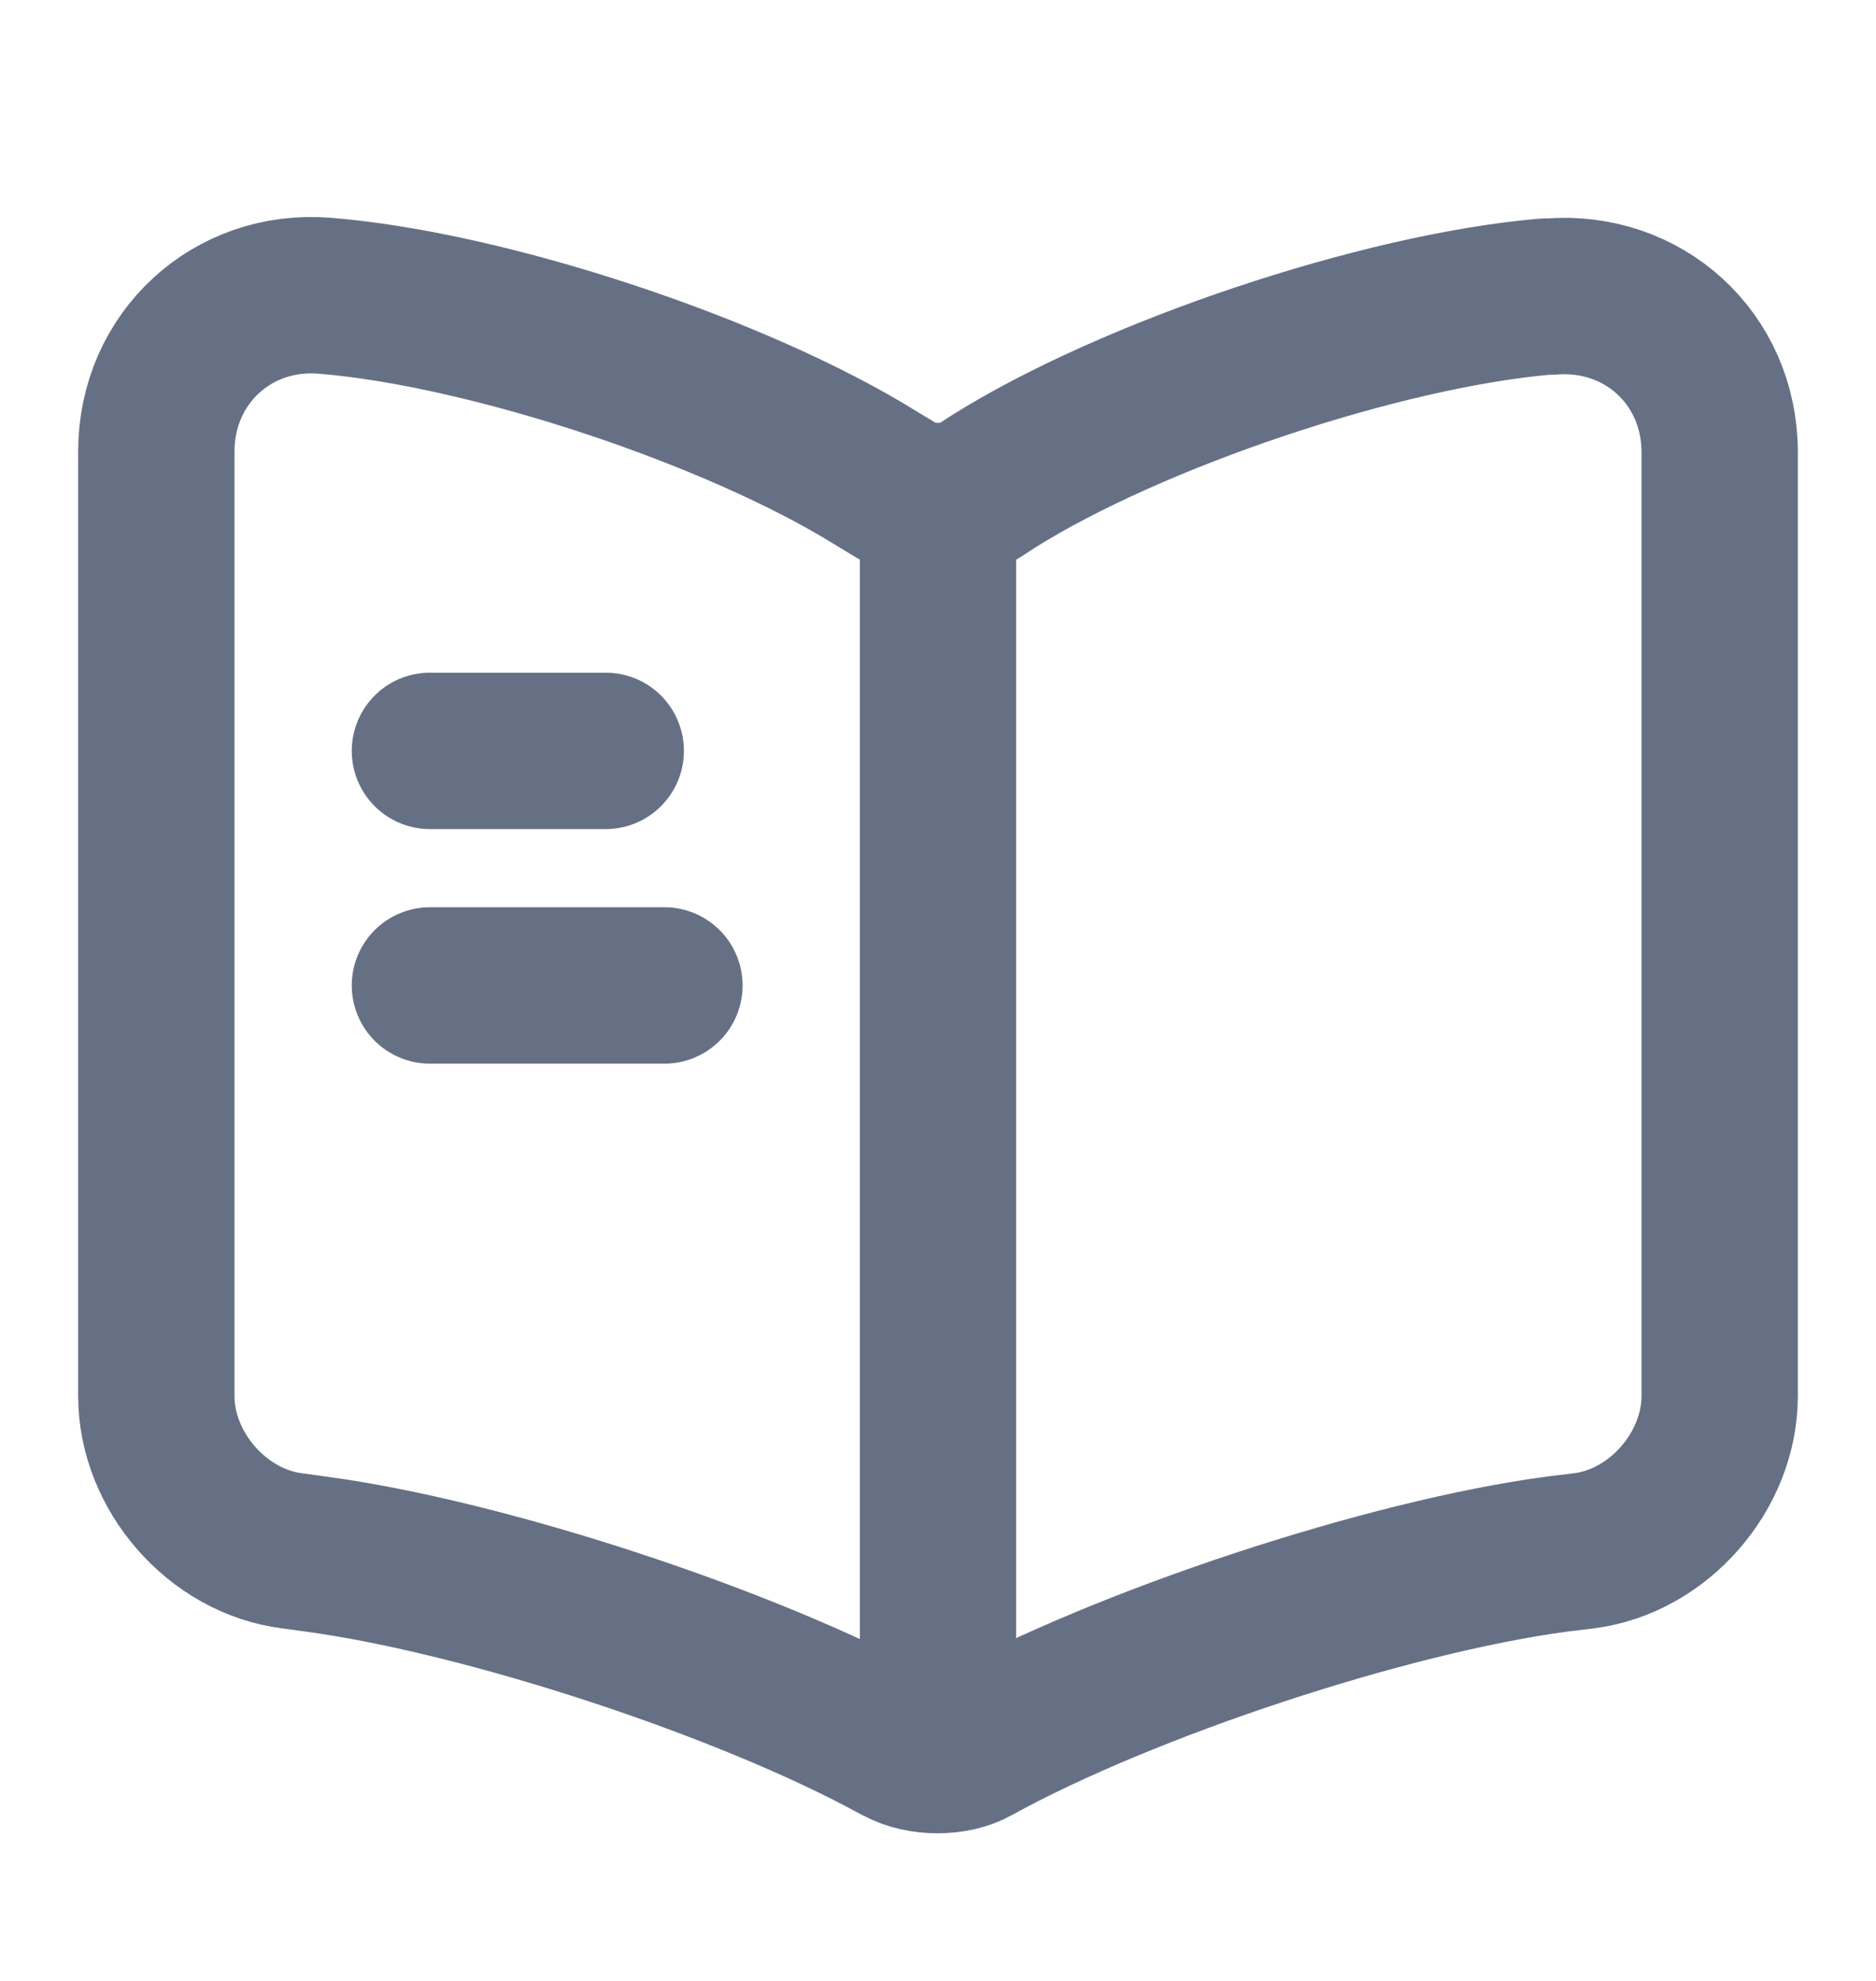
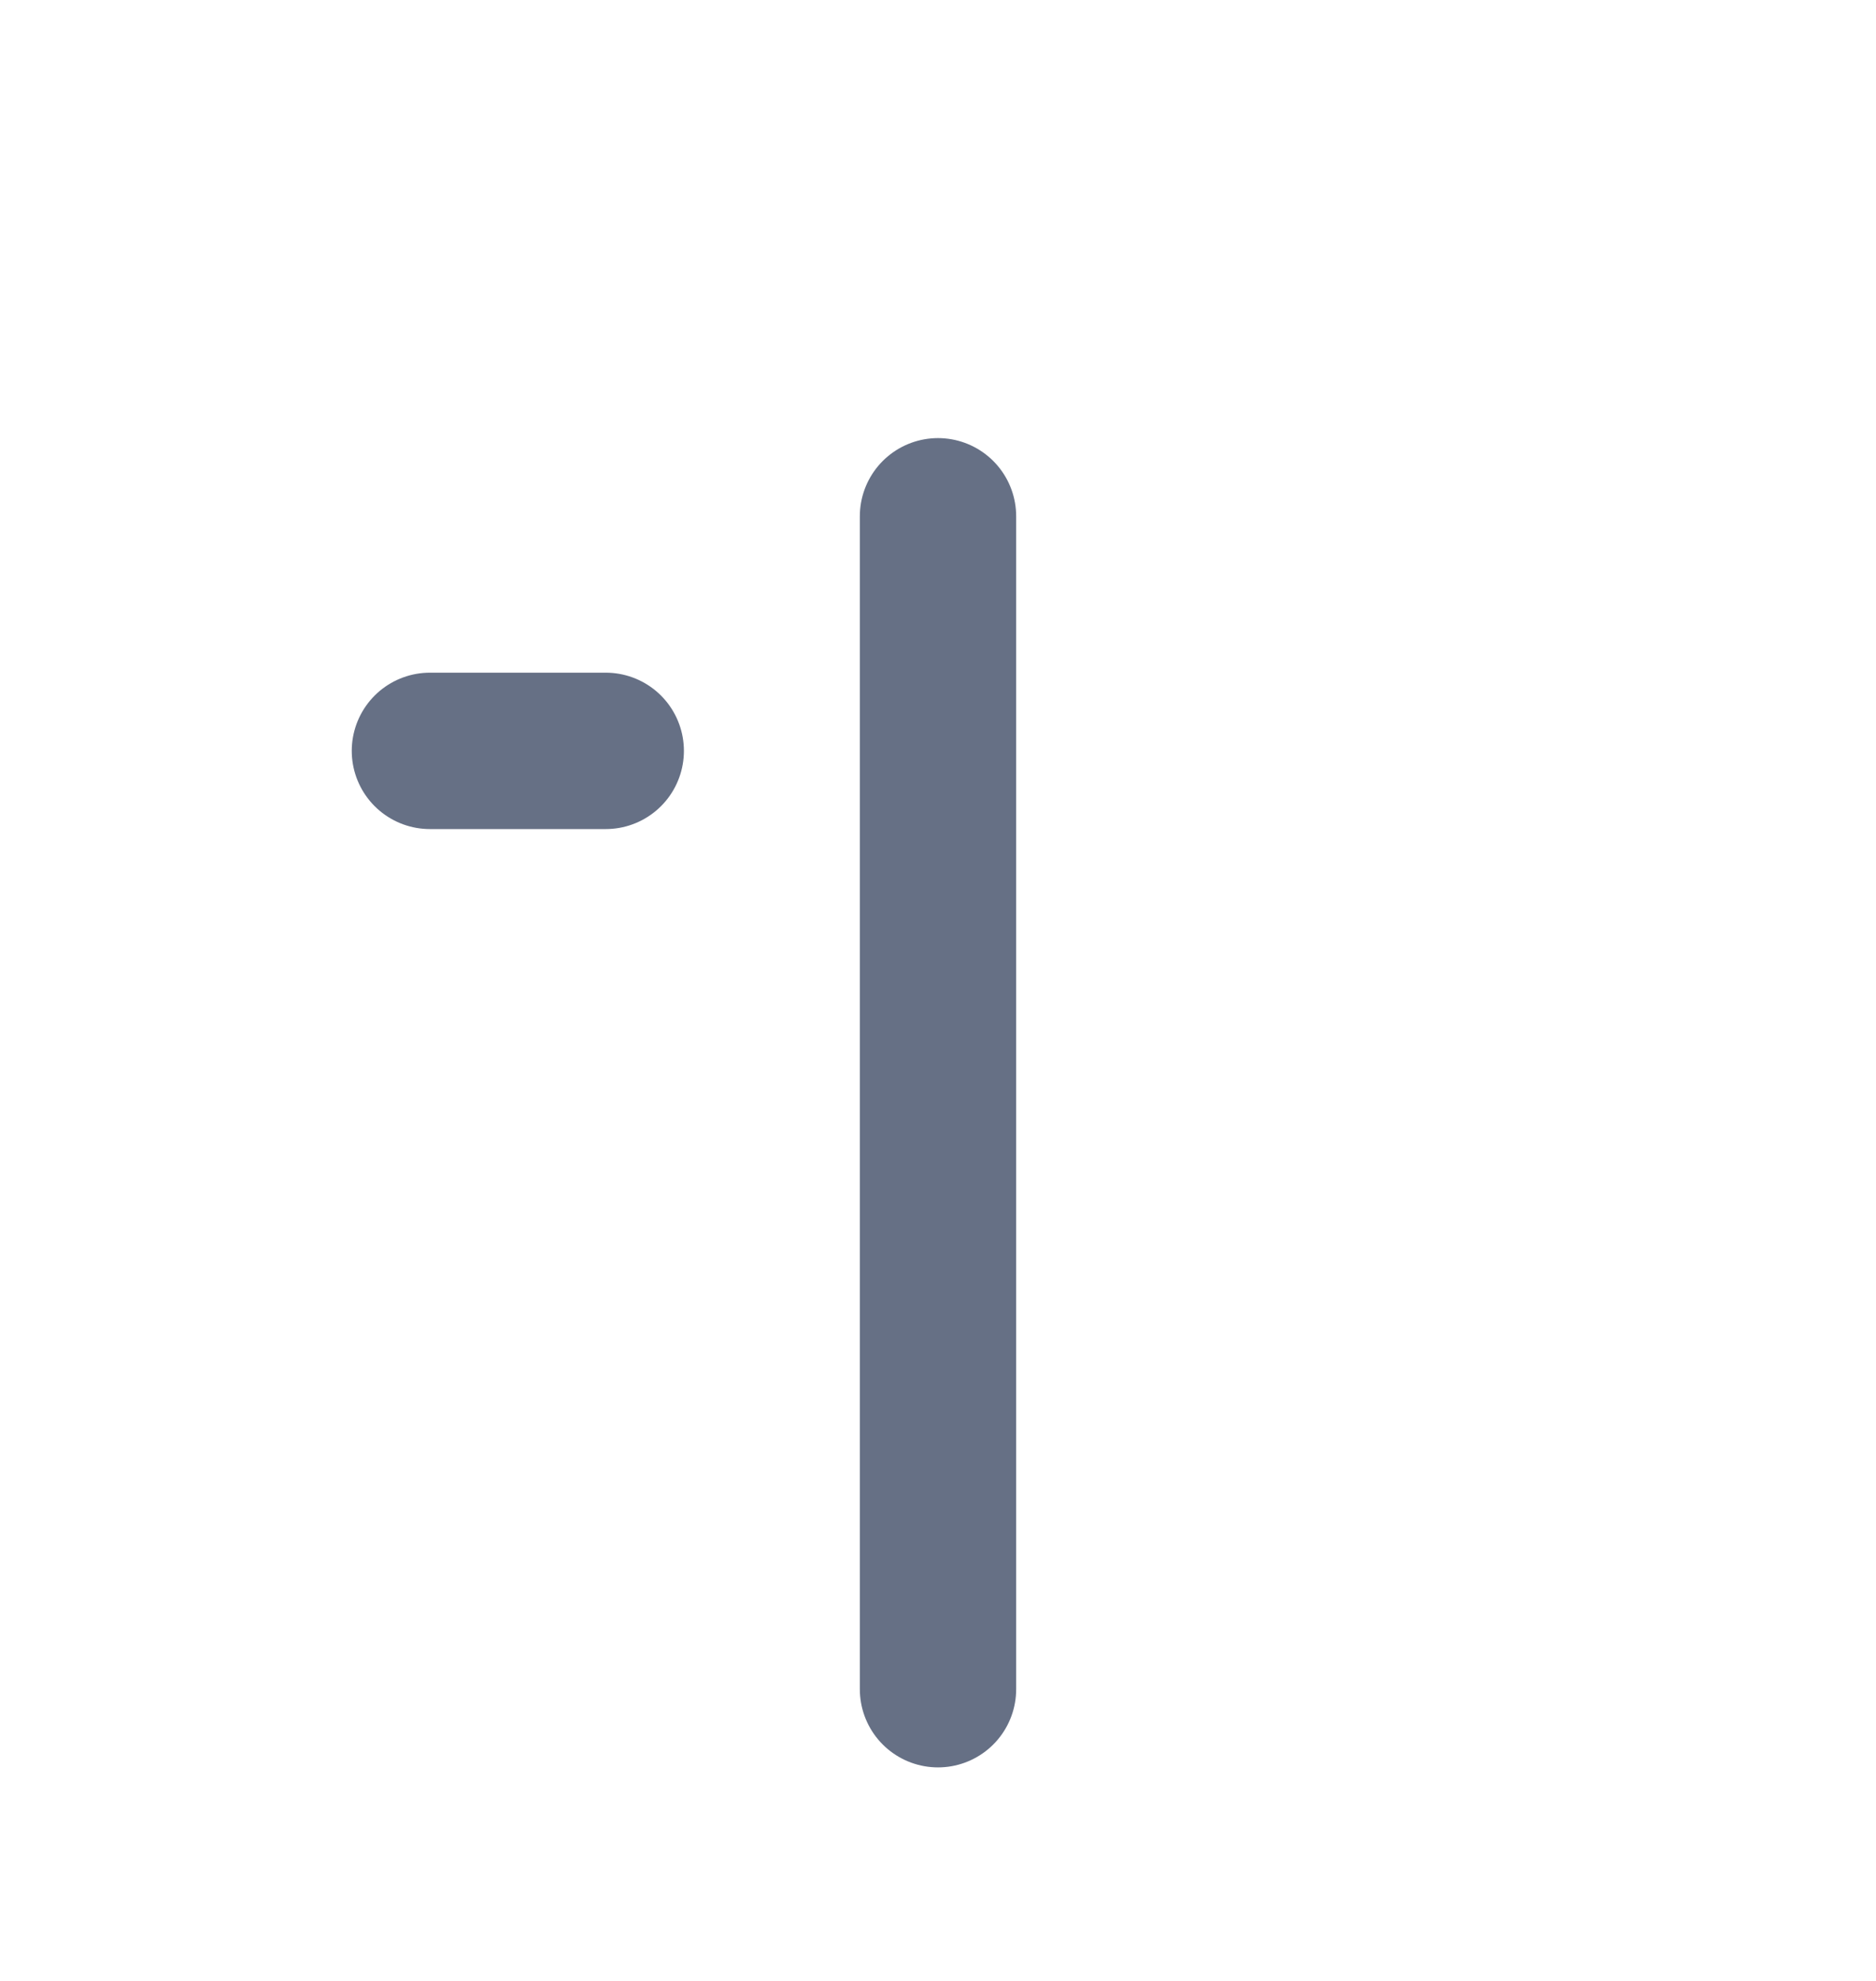
<svg xmlns="http://www.w3.org/2000/svg" width="18" height="19" viewBox="0 0 18 19" fill="none">
-   <path d="M16.5 13.39V4.337C16.5 3.437 15.765 2.77 14.873 2.845H14.828C13.252 2.98 10.86 3.782 9.525 4.622L9.398 4.705C9.18 4.84 8.82 4.84 8.602 4.705L8.415 4.592C7.08 3.76 4.695 2.965 3.12 2.837C2.228 2.762 1.5 3.437 1.5 4.33V13.39C1.5 14.11 2.085 14.785 2.805 14.875L3.022 14.905C4.65 15.122 7.162 15.947 8.602 16.735L8.633 16.75C8.835 16.862 9.158 16.862 9.352 16.75C10.793 15.955 13.312 15.122 14.947 14.905L15.195 14.875C15.915 14.785 16.5 14.11 16.5 13.39Z" stroke="#667085" stroke-width="1.5" stroke-linecap="round" stroke-linejoin="round" />
  <path d="M9 4.952V16.202" stroke="#667085" stroke-width="1.5" stroke-linecap="round" stroke-linejoin="round" />
  <path d="M5.812 7.202H4.125" stroke="#667085" stroke-width="1.5" stroke-linecap="round" stroke-linejoin="round" />
-   <path d="M6.375 9.452H4.125" stroke="#667085" stroke-width="1.5" stroke-linecap="round" stroke-linejoin="round" />
</svg>